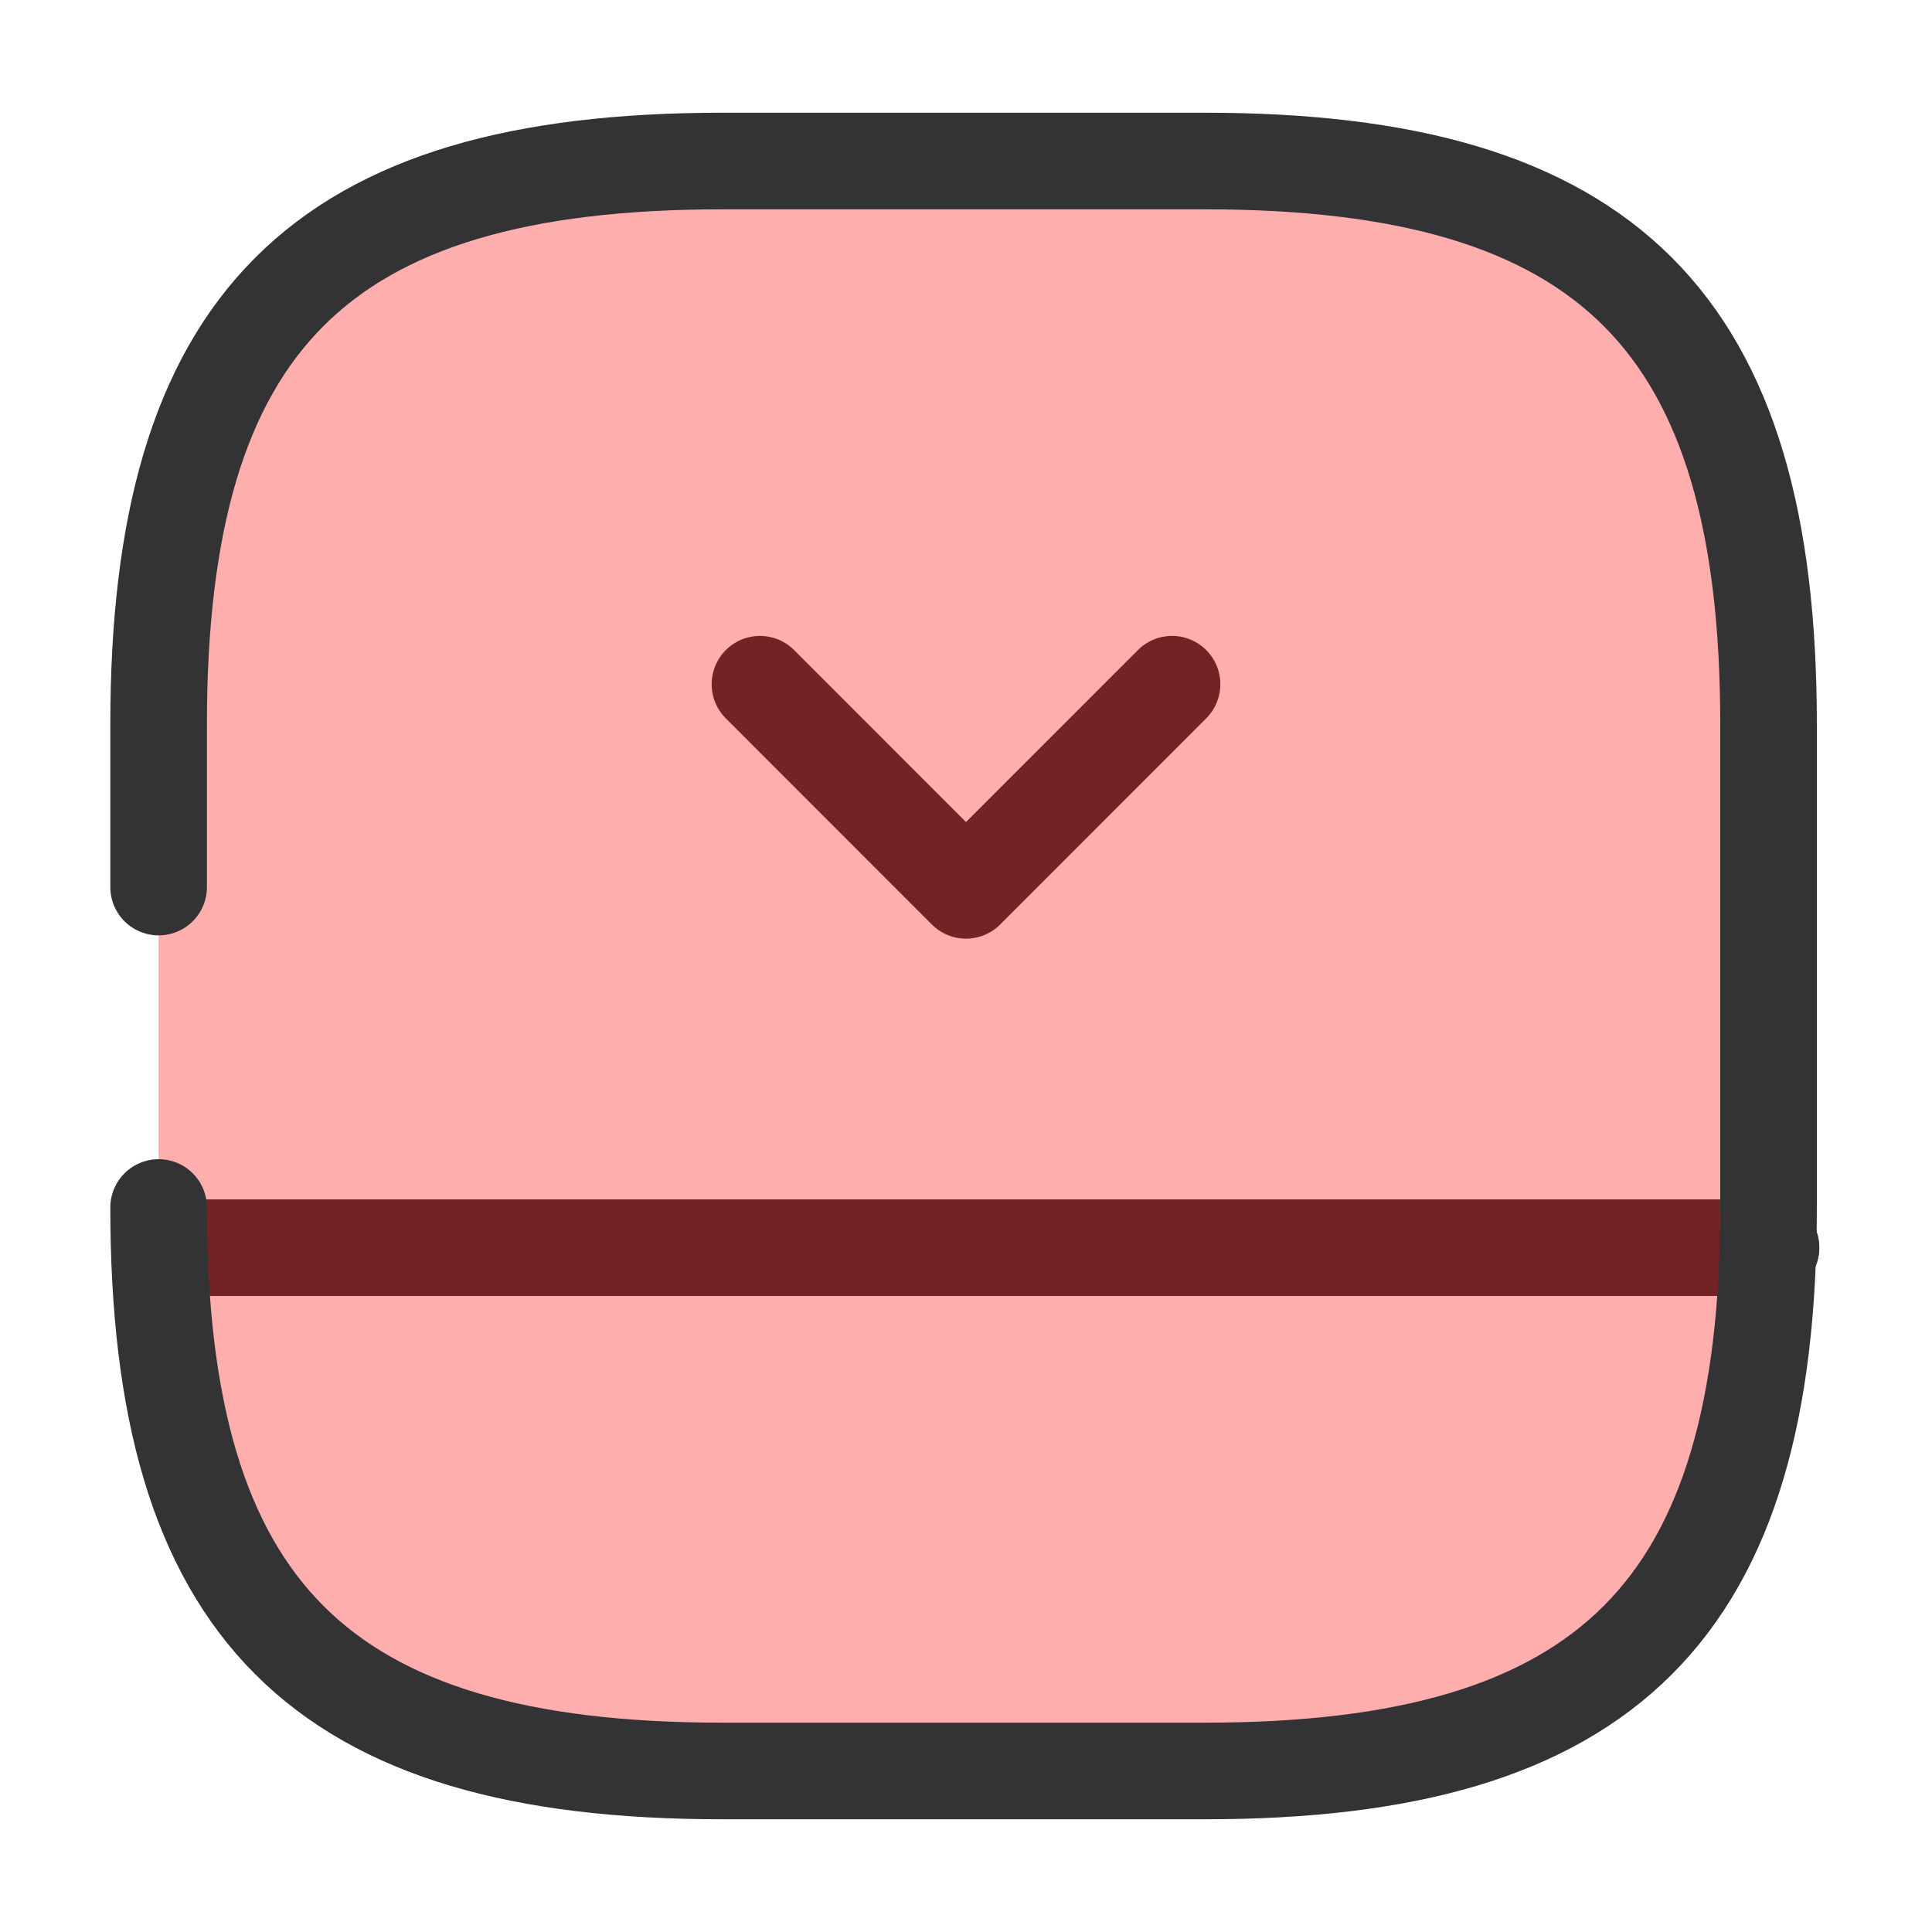
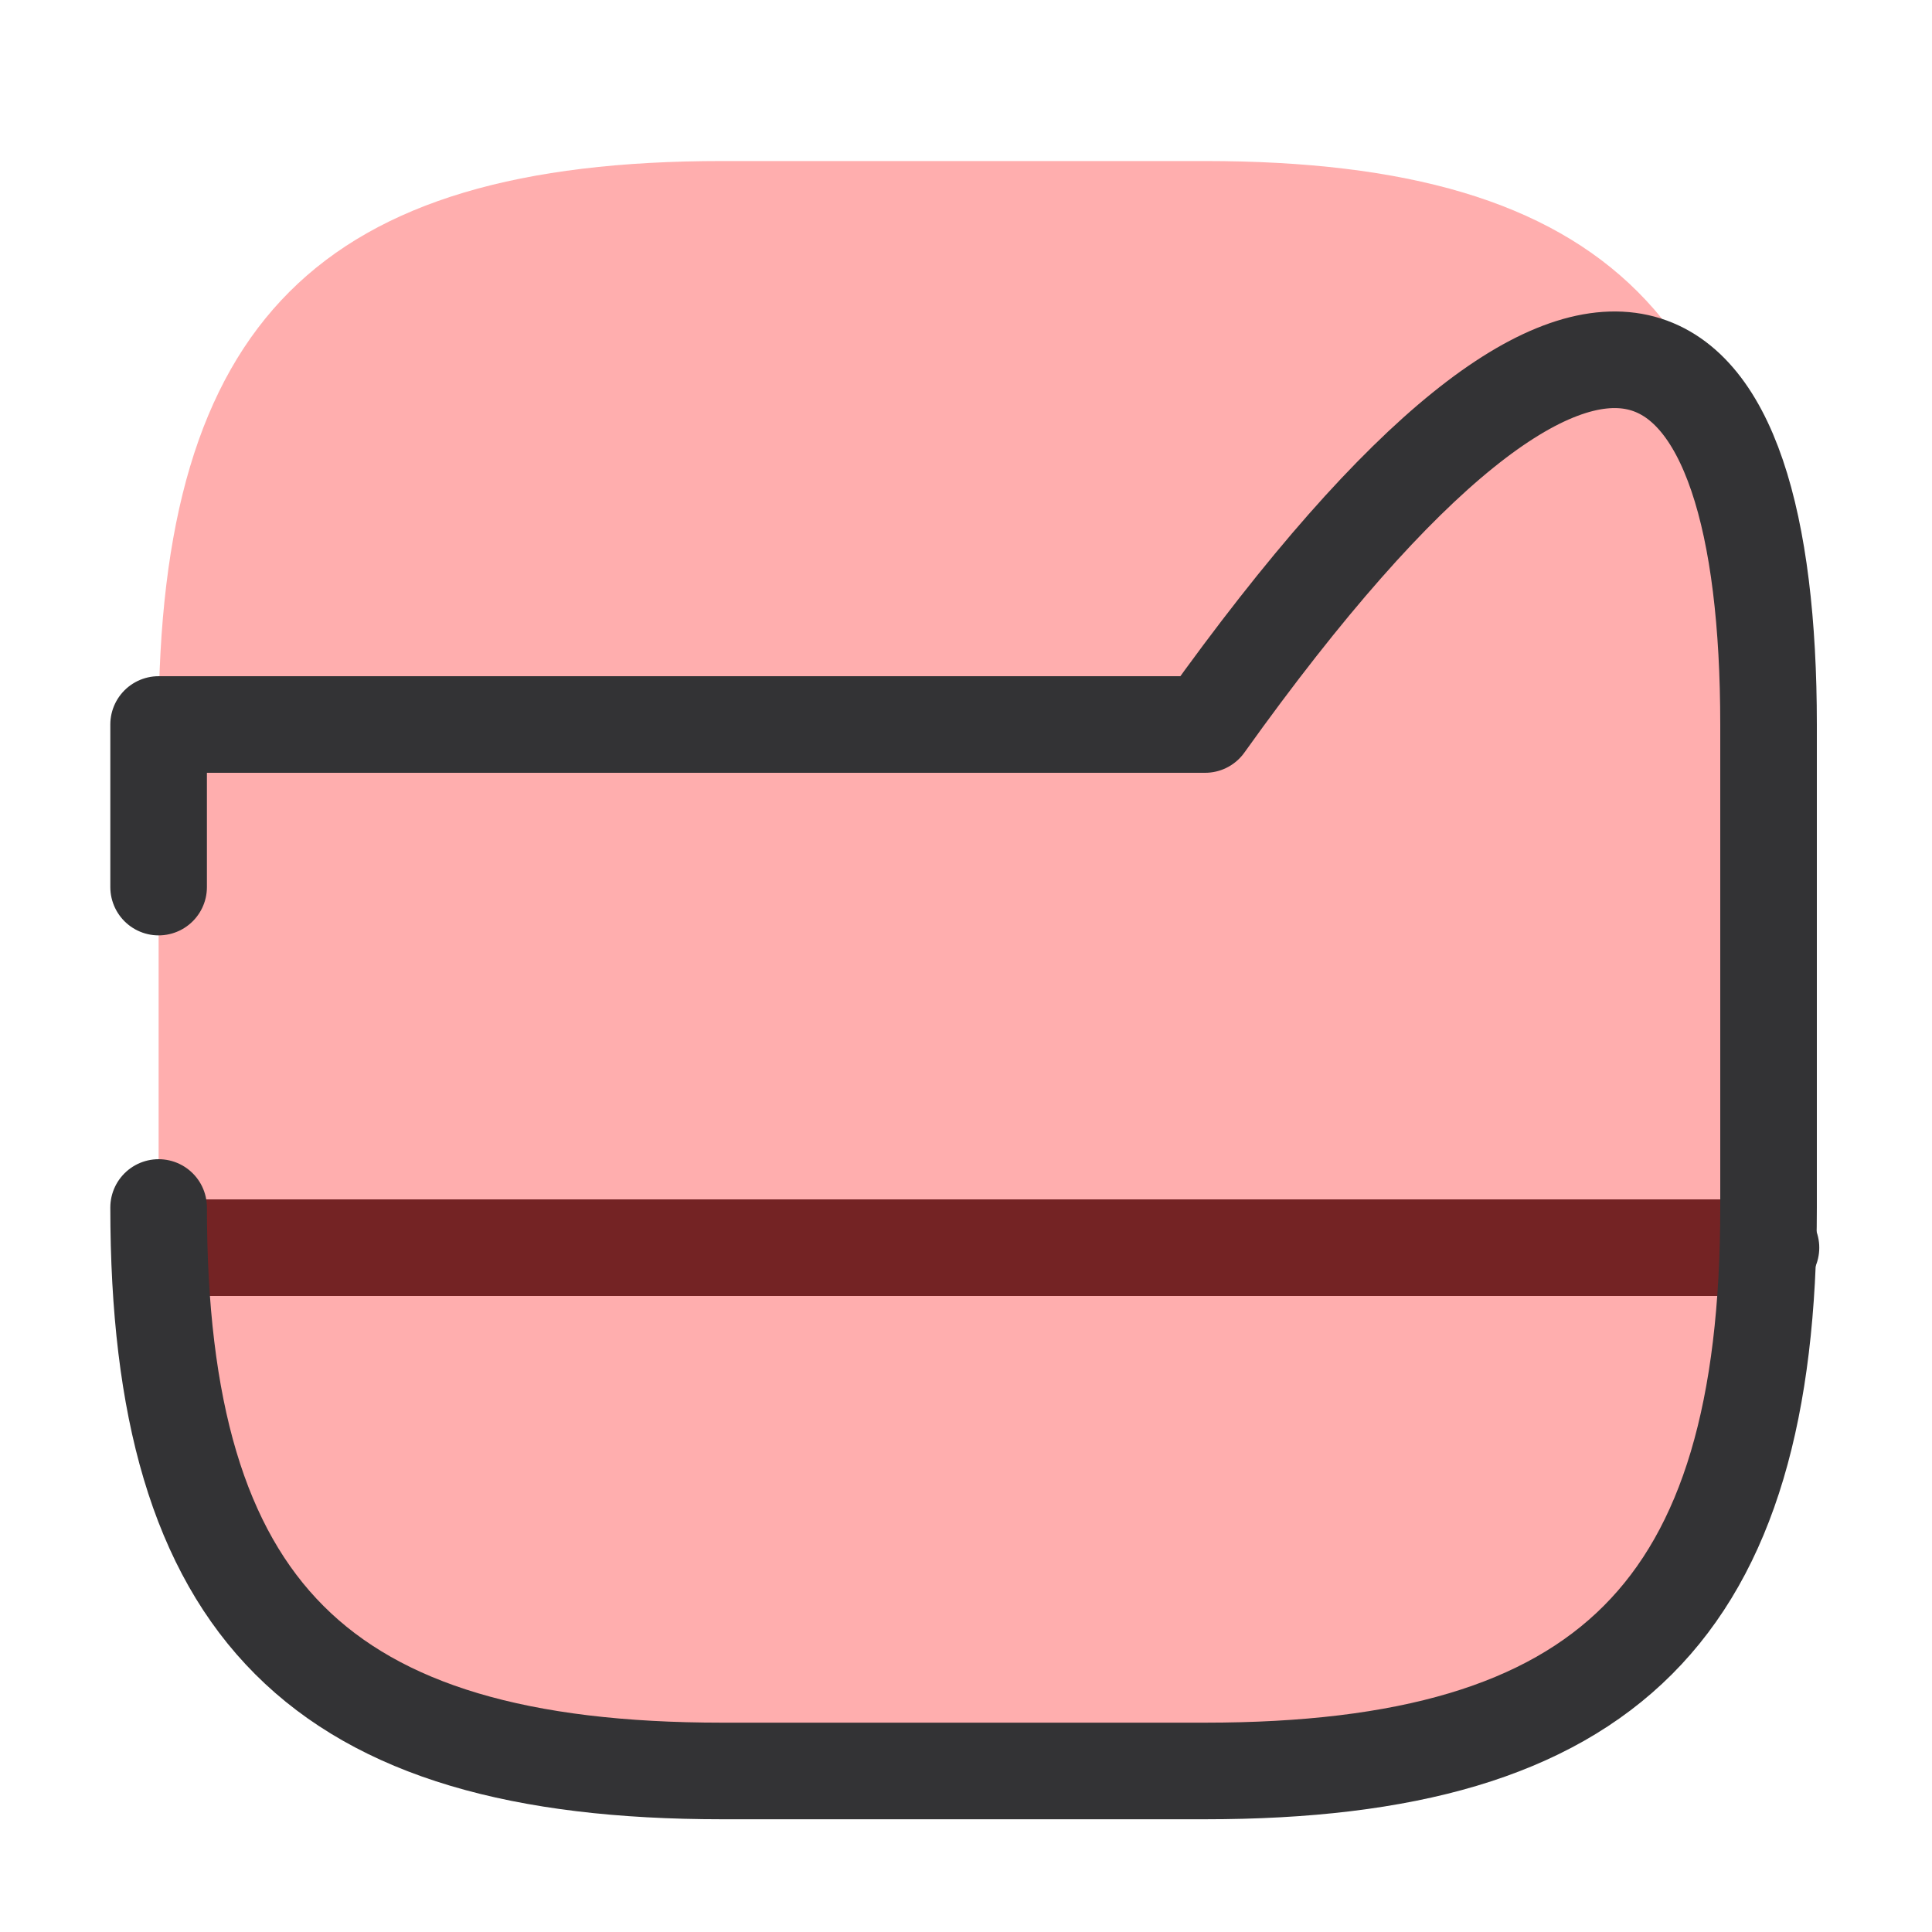
<svg xmlns="http://www.w3.org/2000/svg" width="20" height="20" viewBox="0 0 20 20" fill="none">
  <g id="vuesax/broken/sidebar-bottom">
    <g id="sidebar-bottom">
-       <path id="Vector" d="M18.333 12.916H1.667" stroke="#333335" stroke-linecap="round" stroke-linejoin="round" />
-       <path id="Vector_2" d="M12.133 7.083L10 9.217L7.867 7.083" stroke="#333335" stroke-linecap="round" stroke-linejoin="round" />
      <path id="Vector_3" d="M18.333 12.916H1.667" stroke="#333335" stroke-linecap="round" stroke-linejoin="round" />
      <g id="Vector_4">
        <path d="M1.642 9.183V7.5C1.642 3.333 3.308 1.667 7.475 1.667H12.475C16.642 1.667 18.308 3.333 18.308 7.5V12.5C18.308 16.666 16.642 18.333 12.475 18.333H7.475C3.308 18.333 1.642 16.666 1.642 12.5" fill="#FF0000" fill-opacity="0.32" />
-         <path d="M1.642 9.183V7.5C1.642 3.333 3.308 1.667 7.475 1.667H12.475C16.642 1.667 18.308 3.333 18.308 7.5V12.5C18.308 16.666 16.642 18.333 12.475 18.333H7.475C3.308 18.333 1.642 16.666 1.642 12.5" stroke="#333335" stroke-linecap="round" stroke-linejoin="round" />
+         <path d="M1.642 9.183V7.5H12.475C16.642 1.667 18.308 3.333 18.308 7.5V12.5C18.308 16.666 16.642 18.333 12.475 18.333H7.475C3.308 18.333 1.642 16.666 1.642 12.5" stroke="#333335" stroke-linecap="round" stroke-linejoin="round" />
      </g>
    </g>
  </g>
</svg>